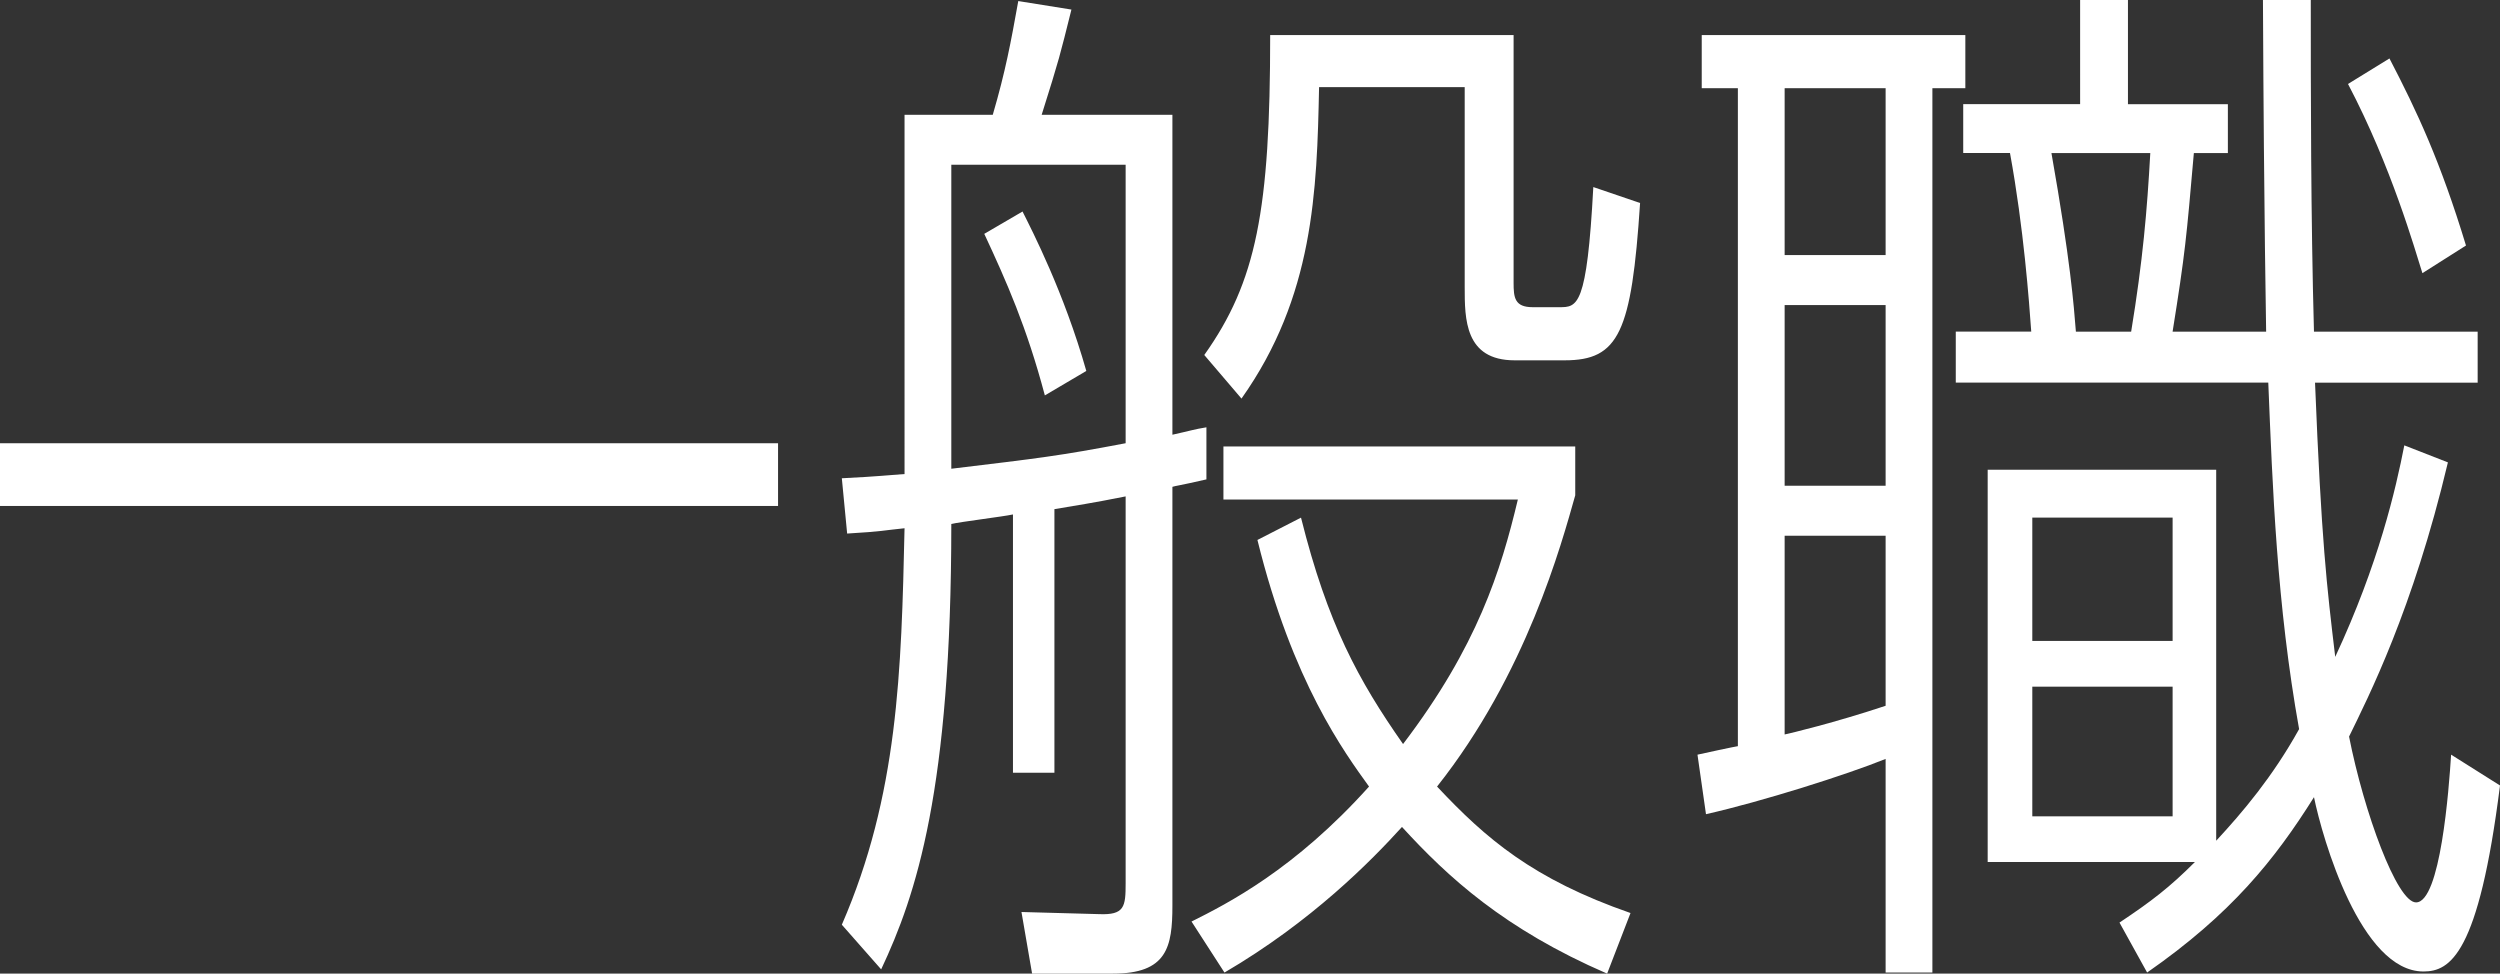
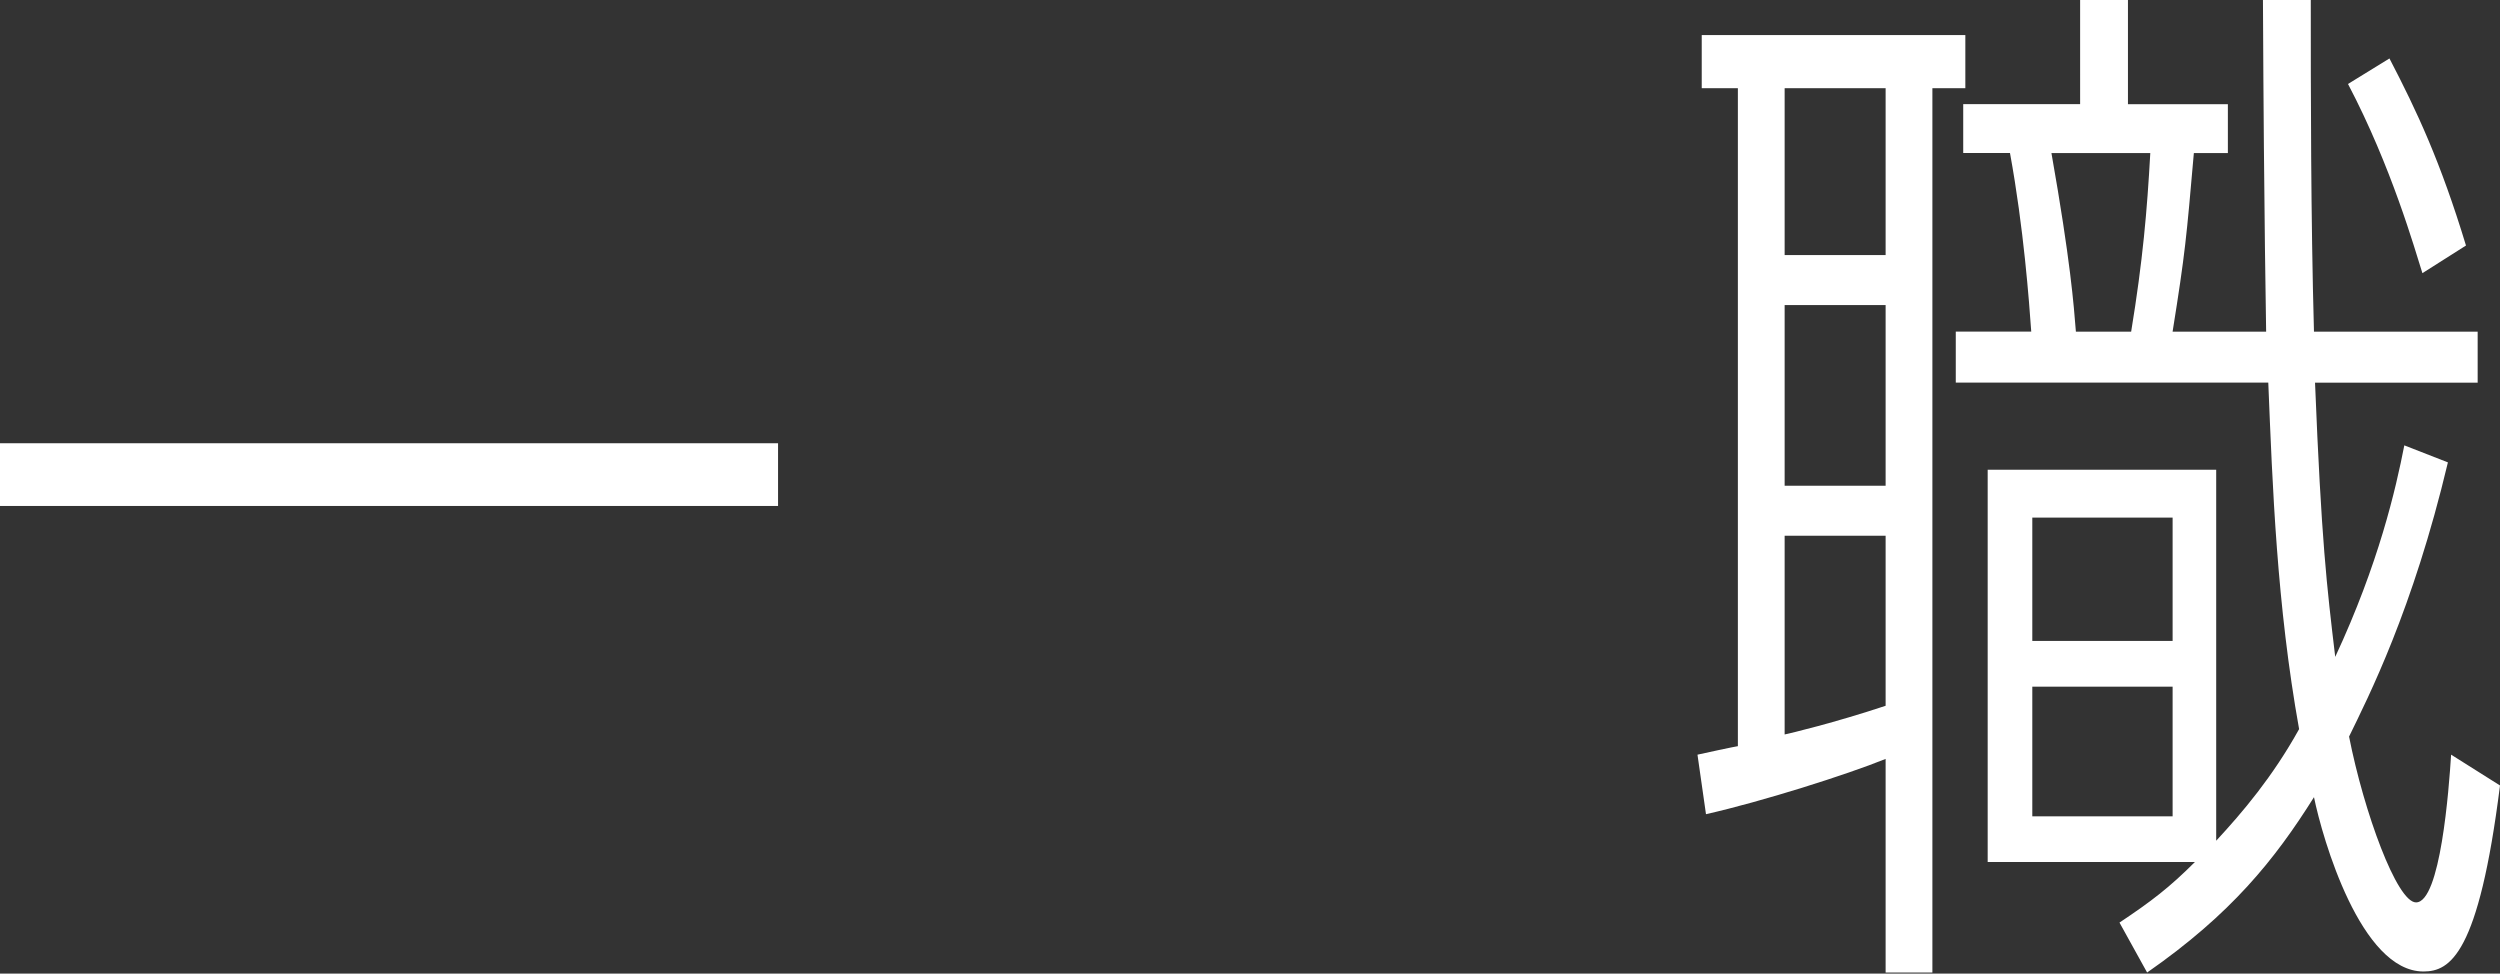
<svg xmlns="http://www.w3.org/2000/svg" id="_レイヤー_2" viewBox="0 0 136.414 53.126">
  <rect x="0" y="0" width="136.414" height="53.126" fill="#333333" stroke="none" />
  <defs>
    <style>.cls-1{fill:#fff;}</style>
  </defs>
  <g id="_レイヤー_1-2">
    <path class="cls-1" d="M42.455,24.186v3.422H0v-3.422h42.455Z" />
-     <path class="cls-1" d="M57.535,42.165h-2.262v-14.094c-.522.116-2.9.405-3.364.521,0,14.5-1.914,20.242-3.828,24.302l-2.146-2.436c3.074-7.076,3.248-13.804,3.422-21.634-1.16.116-1.16.174-3.132.29l-.29-3.017c1.044-.058,1.276-.058,3.422-.231V6.264h4.814c.696-2.378.986-3.944,1.392-6.206l2.9.464c-.638,2.552-.638,2.61-1.624,5.742h7.134v17.457c1.044-.231,1.16-.29,1.856-.405v2.842c-1.508.348-1.682.348-1.856.406v22.851c0,2.263-.29,3.712-3.248,3.712h-4.408l-.58-3.363,4.234.116c1.392.058,1.45-.406,1.45-1.683v-21.111c-2.03.406-2.552.464-3.886.696v14.384ZM61.421,8.989h-9.512v16.588c4.814-.58,5.858-.696,9.512-1.392v-15.196ZM57.013,21.575c-.986-3.712-2.088-6.206-3.306-8.815l2.088-1.219c.522,1.044,2.262,4.408,3.48,8.7l-2.262,1.334ZM85.954,27.027c-.754,2.668-2.668,9.743-7.54,15.892,2.668,2.842,5.22,5.046,10.556,6.901l-1.276,3.306c-5.626-2.436-8.7-5.277-11.194-8.003-1.682,1.855-4.93,5.161-9.686,7.945l-1.798-2.784c1.972-.985,5.626-2.842,9.686-7.365-1.334-1.856-4.176-5.685-6.09-13.456l2.378-1.218c1.45,5.8,3.132,8.874,5.568,12.354,4.06-5.336,5.336-9.454,6.264-13.34h-16.065v-2.899h19.197v2.668ZM82.59,15.428c0,.812.058,1.334,1.044,1.334h1.45c.986,0,1.508,0,1.856-6.555l2.552.87c-.464,7.076-1.16,8.584-4.118,8.584h-2.726c-2.726,0-2.726-2.262-2.726-4.002V4.756h-7.946c-.116,5.684-.29,11.426-4.234,16.993l-2.03-2.378c2.842-4.002,3.596-7.888,3.596-17.457h13.282v13.514Z" />
    <path class="cls-1" d="M105.442,53.068h-2.552v-11.657c-2.146.869-6.728,2.319-9.802,3.016l-.464-3.248c.232-.058,2.146-.464,2.204-.464V4.813h-1.972V1.914h14.384v2.899h-1.798v48.255ZM97.38,4.813v9.105h5.51V4.813h-5.51ZM97.38,16.646v9.859h5.51v-9.859h-5.51ZM97.38,29.231v10.846c.29-.059,2.726-.639,5.51-1.566v-9.279h-5.51ZM133.572,25.229c-1.914,8.062-4.35,12.817-5.394,14.963.812,4.118,2.61,9.048,3.654,9.048,1.334,0,1.798-6.205,1.914-8.062l2.668,1.682c-1.16,9.222-2.726,10.15-4.176,10.15-3.422,0-5.51-7.25-5.974-9.512-2.146,3.422-4.524,6.38-9.105,9.569l-1.508-2.726c1.74-1.16,2.726-1.914,4.118-3.307h-11.31v-21.401h12.469v20.242c1.45-1.566,3.074-3.48,4.524-6.09-1.218-6.786-1.45-13.224-1.682-18.908h-17.052v-2.783h4.118c-.116-1.624-.406-5.626-1.16-9.744h-2.552v-2.668h6.379V0h2.61v5.684h5.452v2.668h-1.856c-.406,4.64-.464,5.394-1.16,9.744h5.104c0-.465-.116-5.685-.174-18.096h2.61c0,5.046,0,11.831.174,18.096h8.932v2.783h-8.874c.348,8.642.638,11.078,1.102,14.964,2.378-5.104,3.306-9.164,3.77-11.542l2.378.929ZM118.55,34.973v-6.728h-7.656v6.728h7.656ZM110.894,37.467v7.076h7.656v-7.076h-7.656ZM116.288,18.096c.638-3.887.87-6.612,1.044-9.744h-5.394c1.044,5.916,1.218,8.294,1.334,9.744h3.016ZM132.18,14.905c-.406-1.276-1.682-5.8-4.06-10.323l2.262-1.393c1.508,2.9,2.784,5.626,4.176,10.208l-2.378,1.508Z" />
  </g>
</svg>